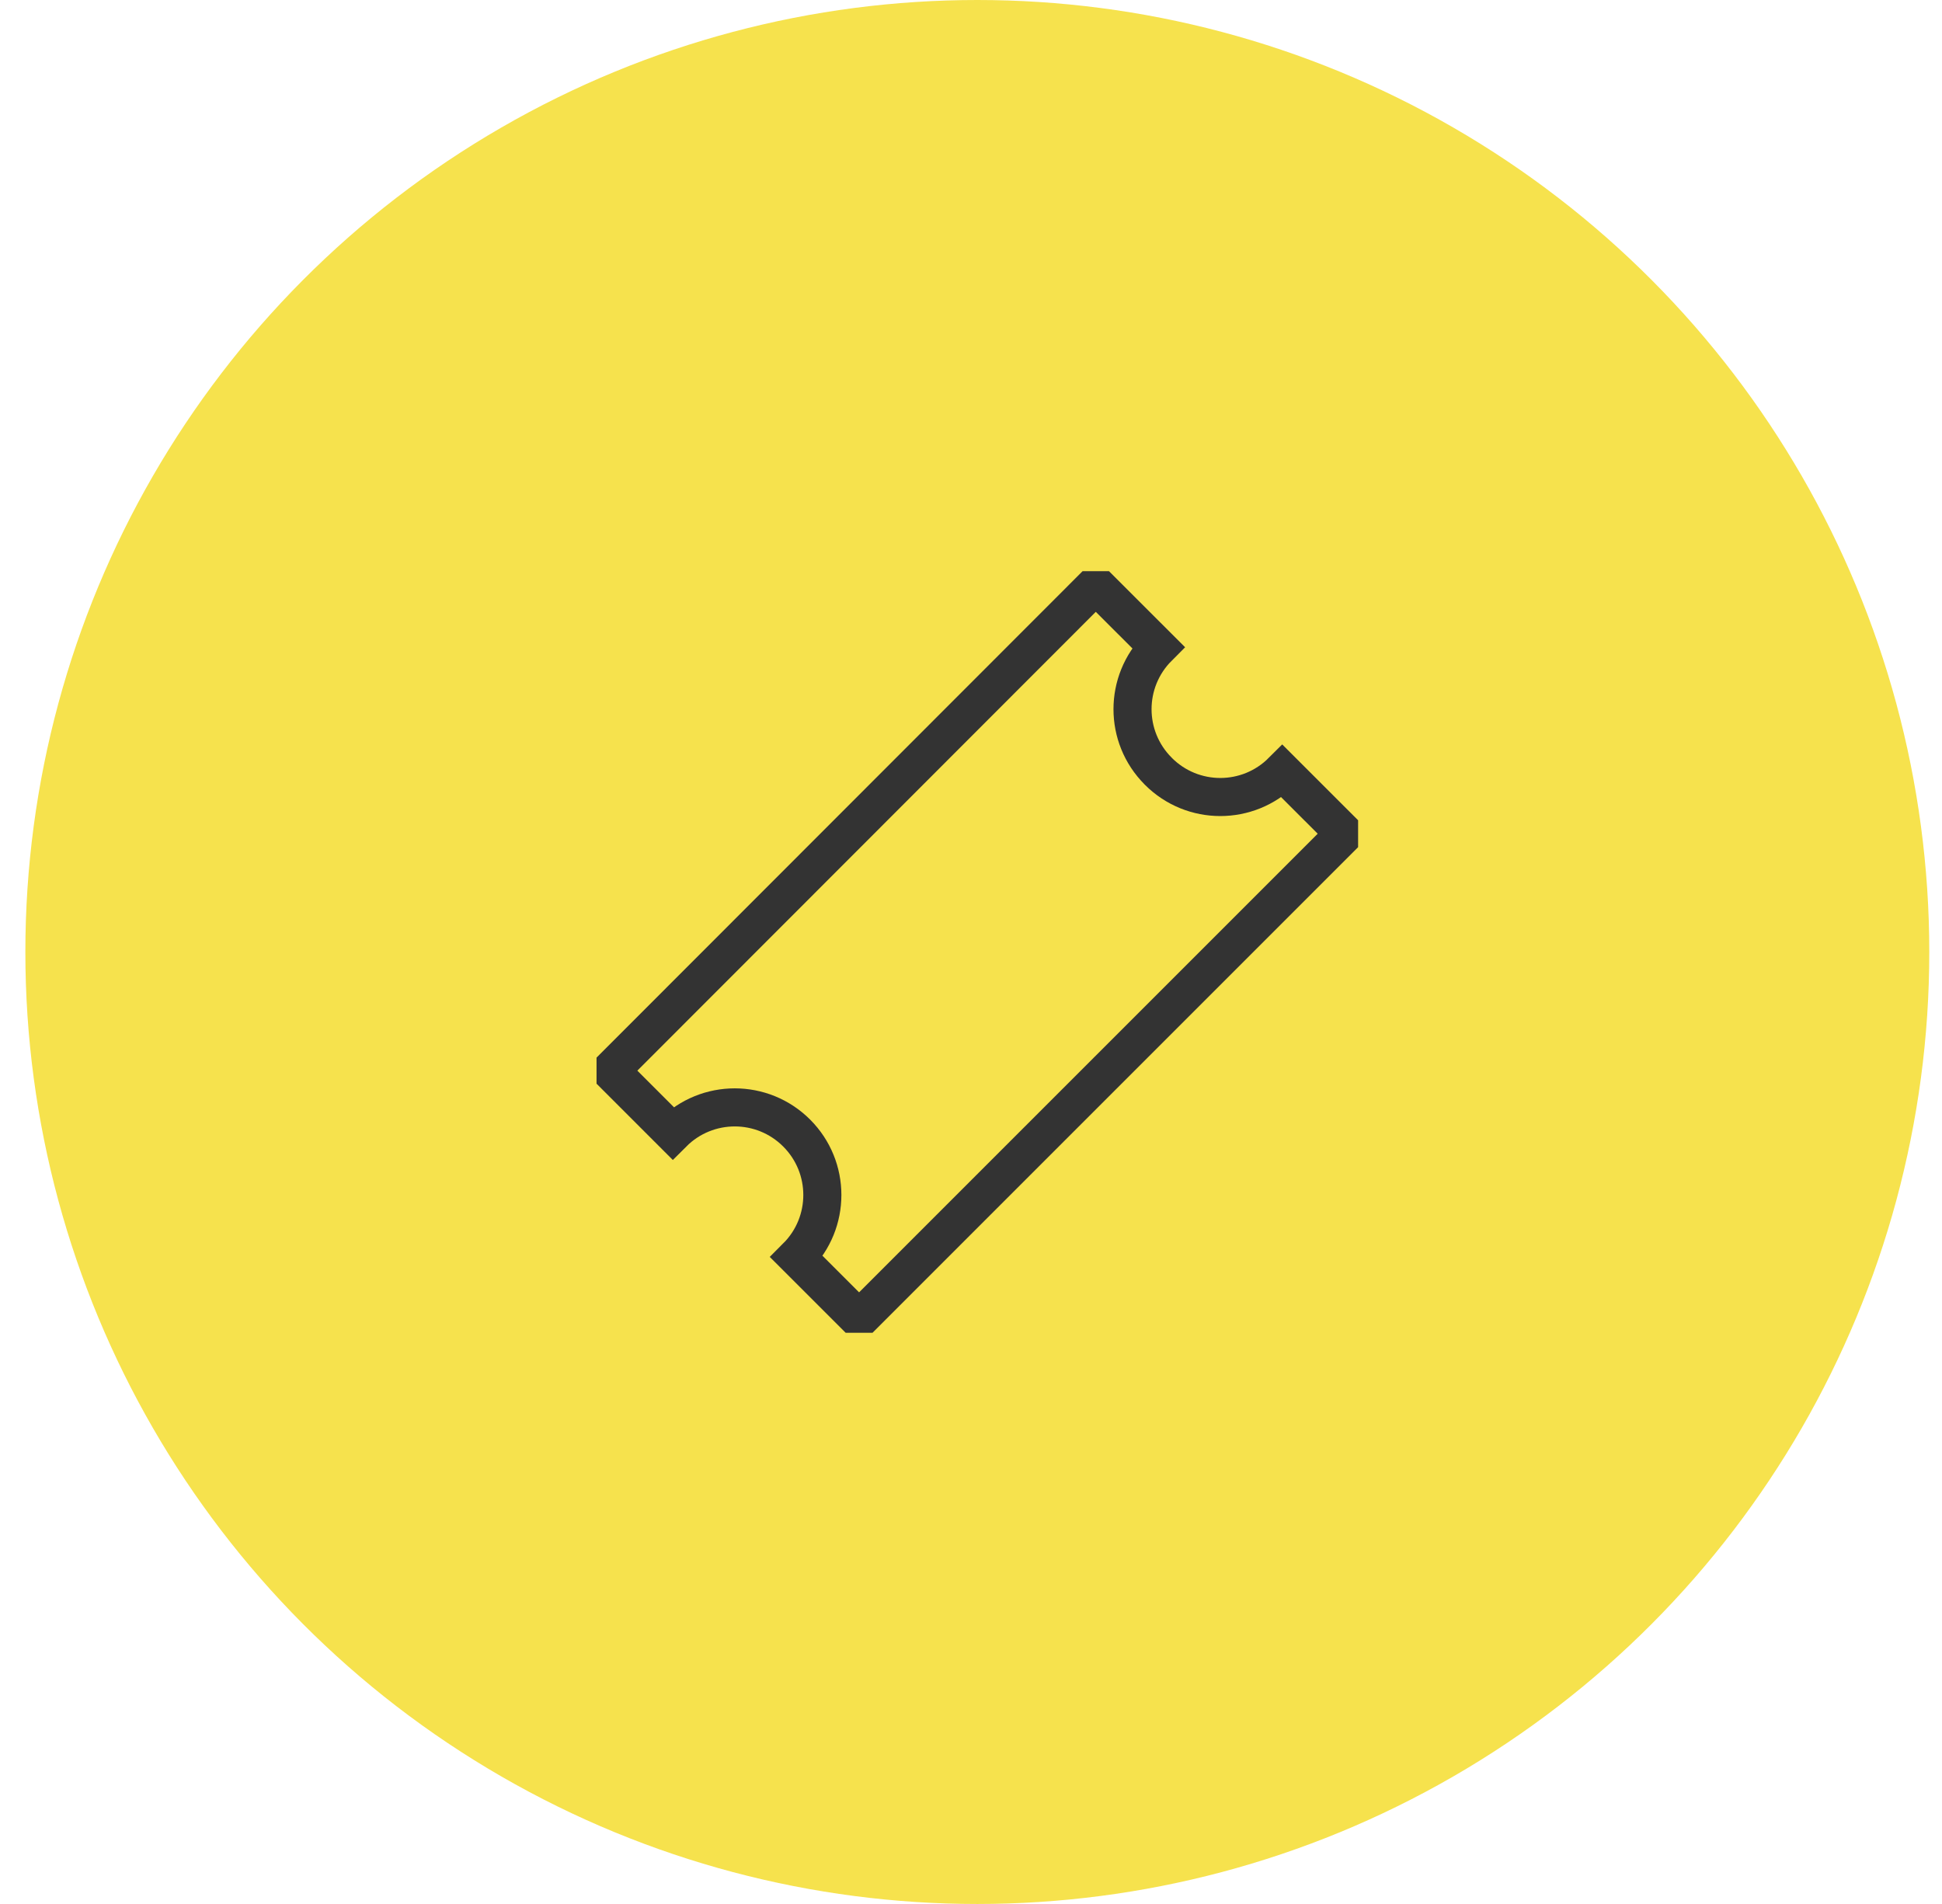
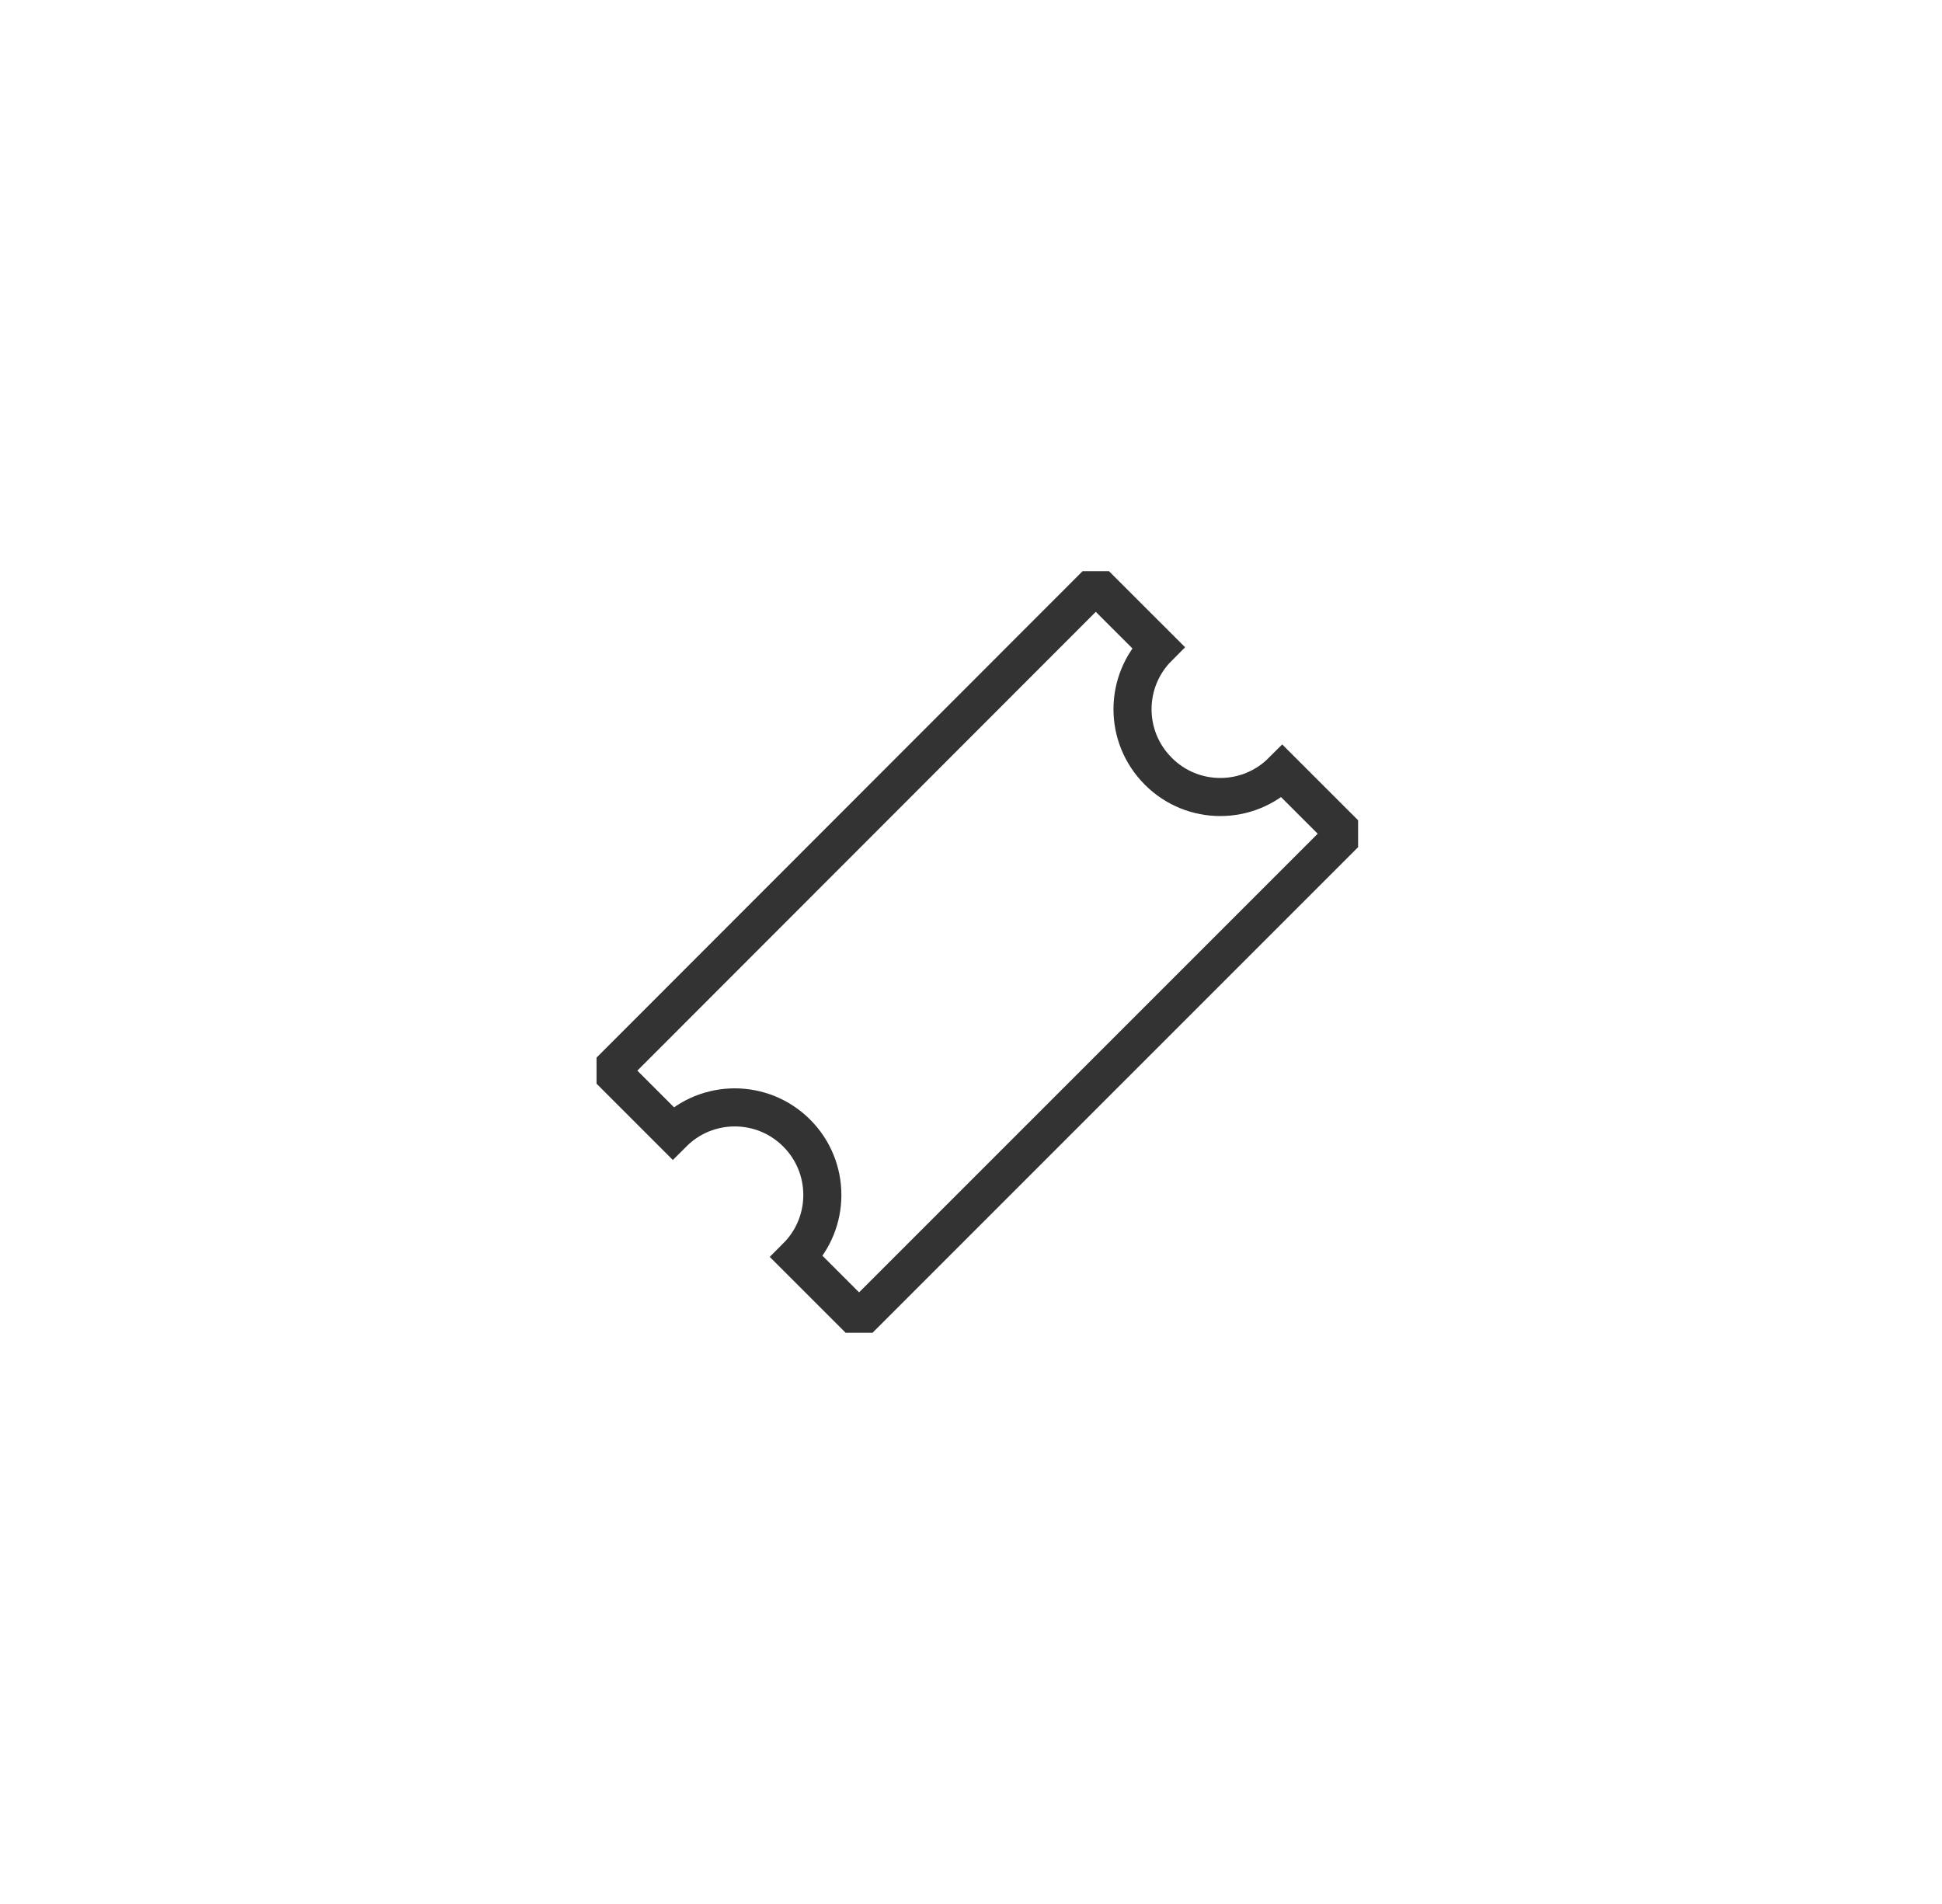
<svg xmlns="http://www.w3.org/2000/svg" fill="none" viewBox="0 0 51 50" height="50" width="51">
-   <circle fill="#F6E24D" r="25" cy="25" cx="25.666" />
  <g clip-path="url(#clip0_58_925)">
    <path stroke-miterlimit="10" stroke="#333333" d="M30.416 20.25C29.517 19.351 29.517 17.898 30.416 16.998L28.777 15.36L16.031 28.116L17.67 29.755C18.569 28.856 20.023 28.856 20.922 29.755C21.821 30.654 21.821 32.108 20.922 33.007L22.561 34.645L35.312 21.894L33.673 20.256C32.774 21.155 31.32 21.155 30.421 20.256L30.416 20.25Z" />
  </g>
  <defs>
    <clipPath id="clip0_58_925">
      <rect transform="translate(15.666 15)" fill="white" height="20" width="20" />
    </clipPath>
  </defs>
</svg>